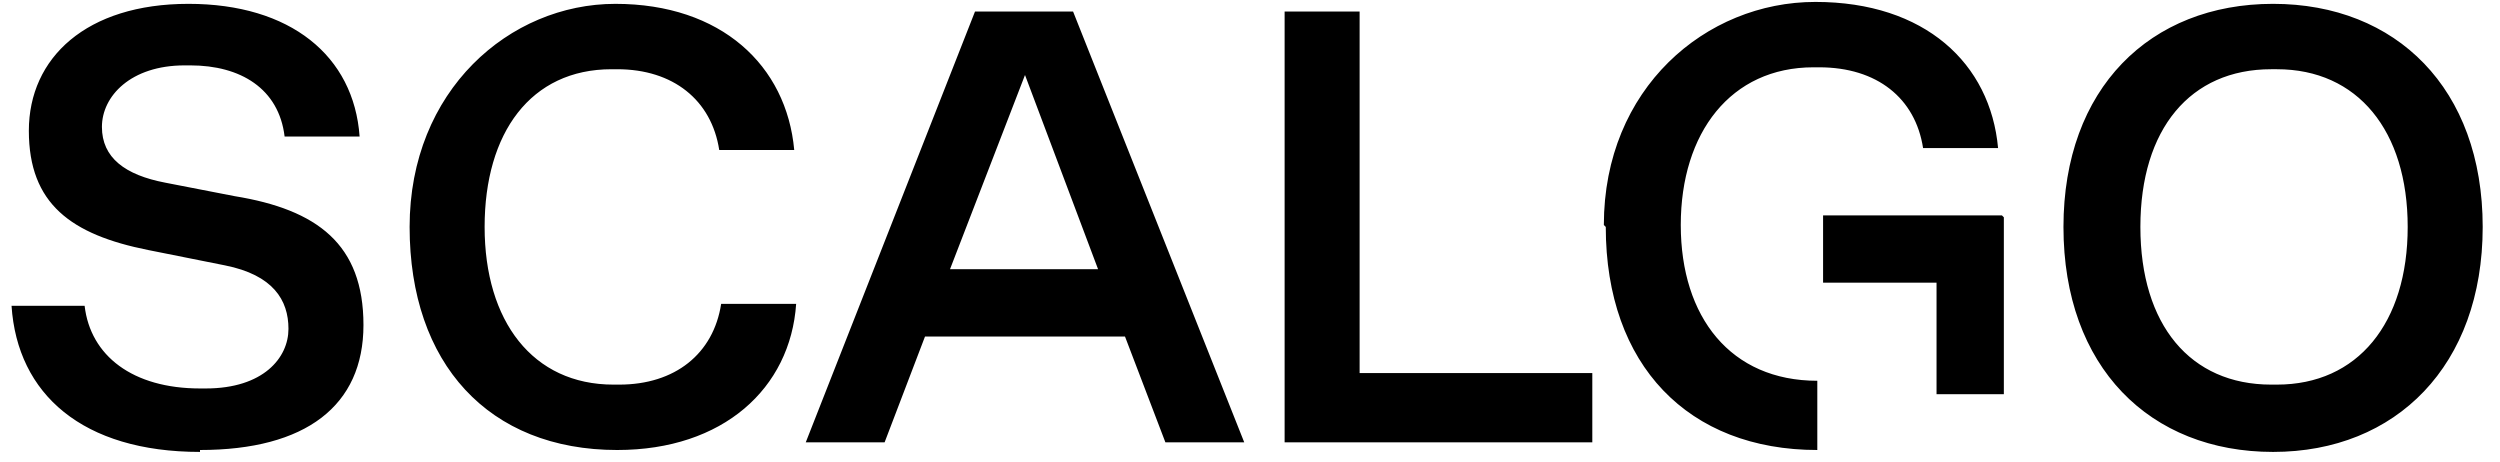
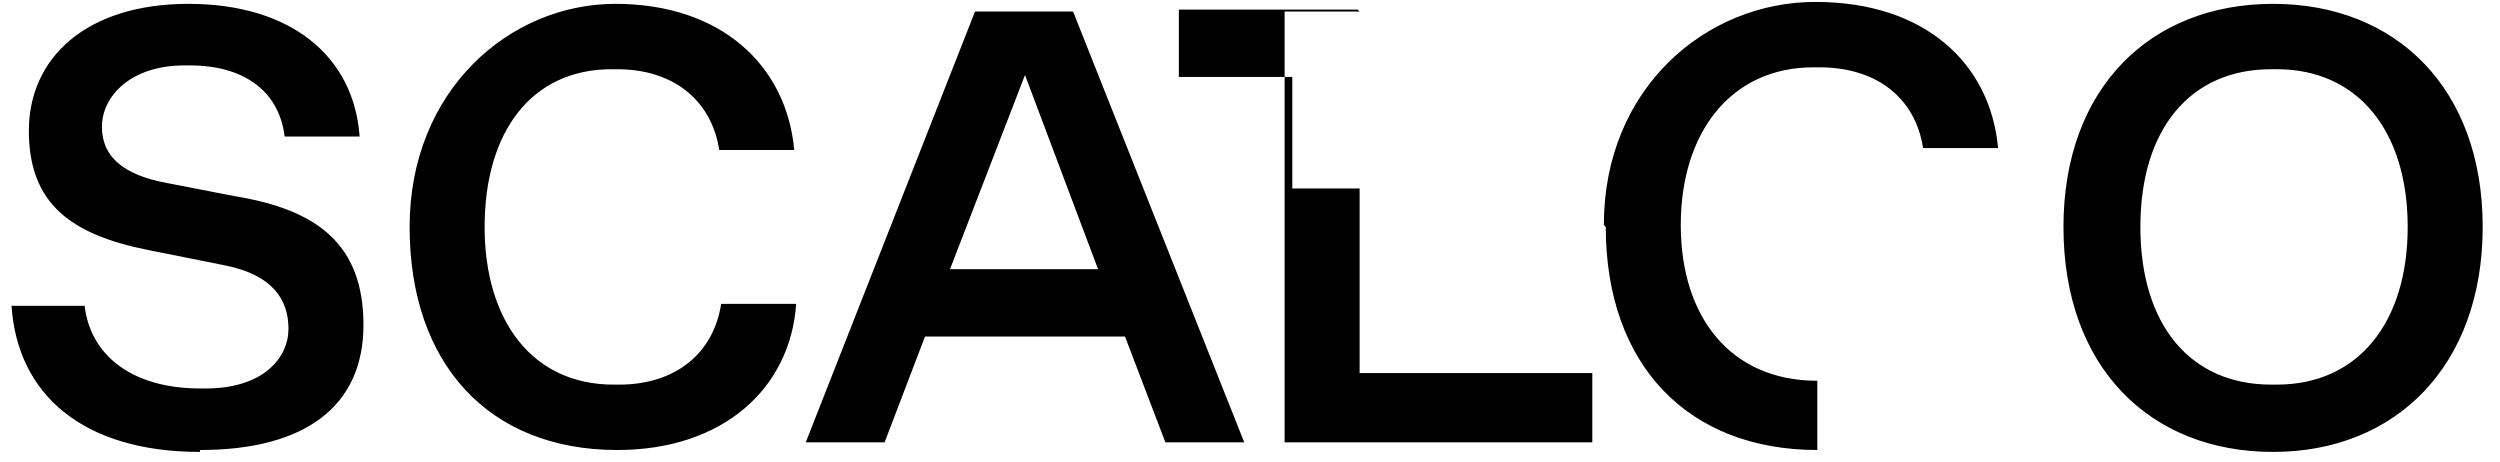
<svg xmlns="http://www.w3.org/2000/svg" id="Lag_1" version="1.1" viewBox="0 0 130 24">
-   <path d="M10.4,23.4c5.5,0,8.5-2.3,8.5-6.5s-2.4-6-6.7-6.7l-3.6-.7c-2.1-.4-3.3-1.3-3.3-2.9s1.5-3.2,4.3-3.2h.3c2.6,0,4.6,1.2,4.9,3.7h3.9C18.4,2.9,15.1.2,9.8.2S1.5,3,1.5,6.8s2.2,5.4,6.2,6.2l4,.8c2.5.5,3.3,1.8,3.3,3.3s-1.3,3.1-4.3,3.1h-.3c-3.5,0-5.7-1.7-6-4.3H.6c.3,4.6,3.7,7.6,9.8,7.6ZM32.1,23.4c5.5,0,9-3.2,9.3-7.6h-3.9c-.4,2.6-2.4,4.2-5.3,4.2h-.3c-4.2,0-6.7-3.3-6.7-8.2s2.4-8.2,6.6-8.2h.3c2.9,0,4.9,1.6,5.3,4.2h3.9c-.4-4.4-3.8-7.6-9.3-7.6s-10.7,4.5-10.7,11.6,4.1,11.6,10.8,11.6ZM46,23l2.1-5.5h10.4l2.1,5.5h4.1L55.8.6h-5.1l-8.8,22.4h4ZM49.4,14l3.9-10.1,3.8,10.1h-7.7ZM70.7.6h-3.9v22.4h16v-3.6h-12.1V.6ZM104.2,11.3v9.2h-3.5v-5.8h-5.9v-3.5h9.3ZM83.5,11.8c0,7.2,4.3,11.6,11,11.6v-3.6c-4.5,0-7.1-3.3-7.1-8.1s2.6-8.2,6.9-8.2h.3c3,0,5,1.6,5.4,4.2h3.9c-.4-4.4-3.8-7.6-9.5-7.6s-11,4.5-11,11.6ZM118.4,3.6h-.3c-4.2,0-6.8,3.1-6.8,8.2s2.6,8.2,6.8,8.2h.3c4.2,0,6.8-3.2,6.8-8.2s-2.6-8.2-6.8-8.2ZM107.3,11.8c0-7.2,4.5-11.6,10.9-11.6s10.9,4.4,10.9,11.6-4.5,11.7-10.9,11.7-10.9-4.4-10.9-11.7Z" />
+   <path d="M10.4,23.4c5.5,0,8.5-2.3,8.5-6.5s-2.4-6-6.7-6.7l-3.6-.7c-2.1-.4-3.3-1.3-3.3-2.9s1.5-3.2,4.3-3.2h.3c2.6,0,4.6,1.2,4.9,3.7h3.9C18.4,2.9,15.1.2,9.8.2S1.5,3,1.5,6.8s2.2,5.4,6.2,6.2l4,.8c2.5.5,3.3,1.8,3.3,3.3s-1.3,3.1-4.3,3.1h-.3c-3.5,0-5.7-1.7-6-4.3H.6c.3,4.6,3.7,7.6,9.8,7.6ZM32.1,23.4c5.5,0,9-3.2,9.3-7.6h-3.9c-.4,2.6-2.4,4.2-5.3,4.2h-.3c-4.2,0-6.7-3.3-6.7-8.2s2.4-8.2,6.6-8.2h.3c2.9,0,4.9,1.6,5.3,4.2h3.9c-.4-4.4-3.8-7.6-9.3-7.6s-10.7,4.5-10.7,11.6,4.1,11.6,10.8,11.6ZM46,23l2.1-5.5h10.4l2.1,5.5h4.1L55.8.6h-5.1l-8.8,22.4h4ZM49.4,14l3.9-10.1,3.8,10.1h-7.7ZM70.7.6h-3.9v22.4h16v-3.6h-12.1V.6Zv9.2h-3.5v-5.8h-5.9v-3.5h9.3ZM83.5,11.8c0,7.2,4.3,11.6,11,11.6v-3.6c-4.5,0-7.1-3.3-7.1-8.1s2.6-8.2,6.9-8.2h.3c3,0,5,1.6,5.4,4.2h3.9c-.4-4.4-3.8-7.6-9.5-7.6s-11,4.5-11,11.6ZM118.4,3.6h-.3c-4.2,0-6.8,3.1-6.8,8.2s2.6,8.2,6.8,8.2h.3c4.2,0,6.8-3.2,6.8-8.2s-2.6-8.2-6.8-8.2ZM107.3,11.8c0-7.2,4.5-11.6,10.9-11.6s10.9,4.4,10.9,11.6-4.5,11.7-10.9,11.7-10.9-4.4-10.9-11.7Z" />
</svg>